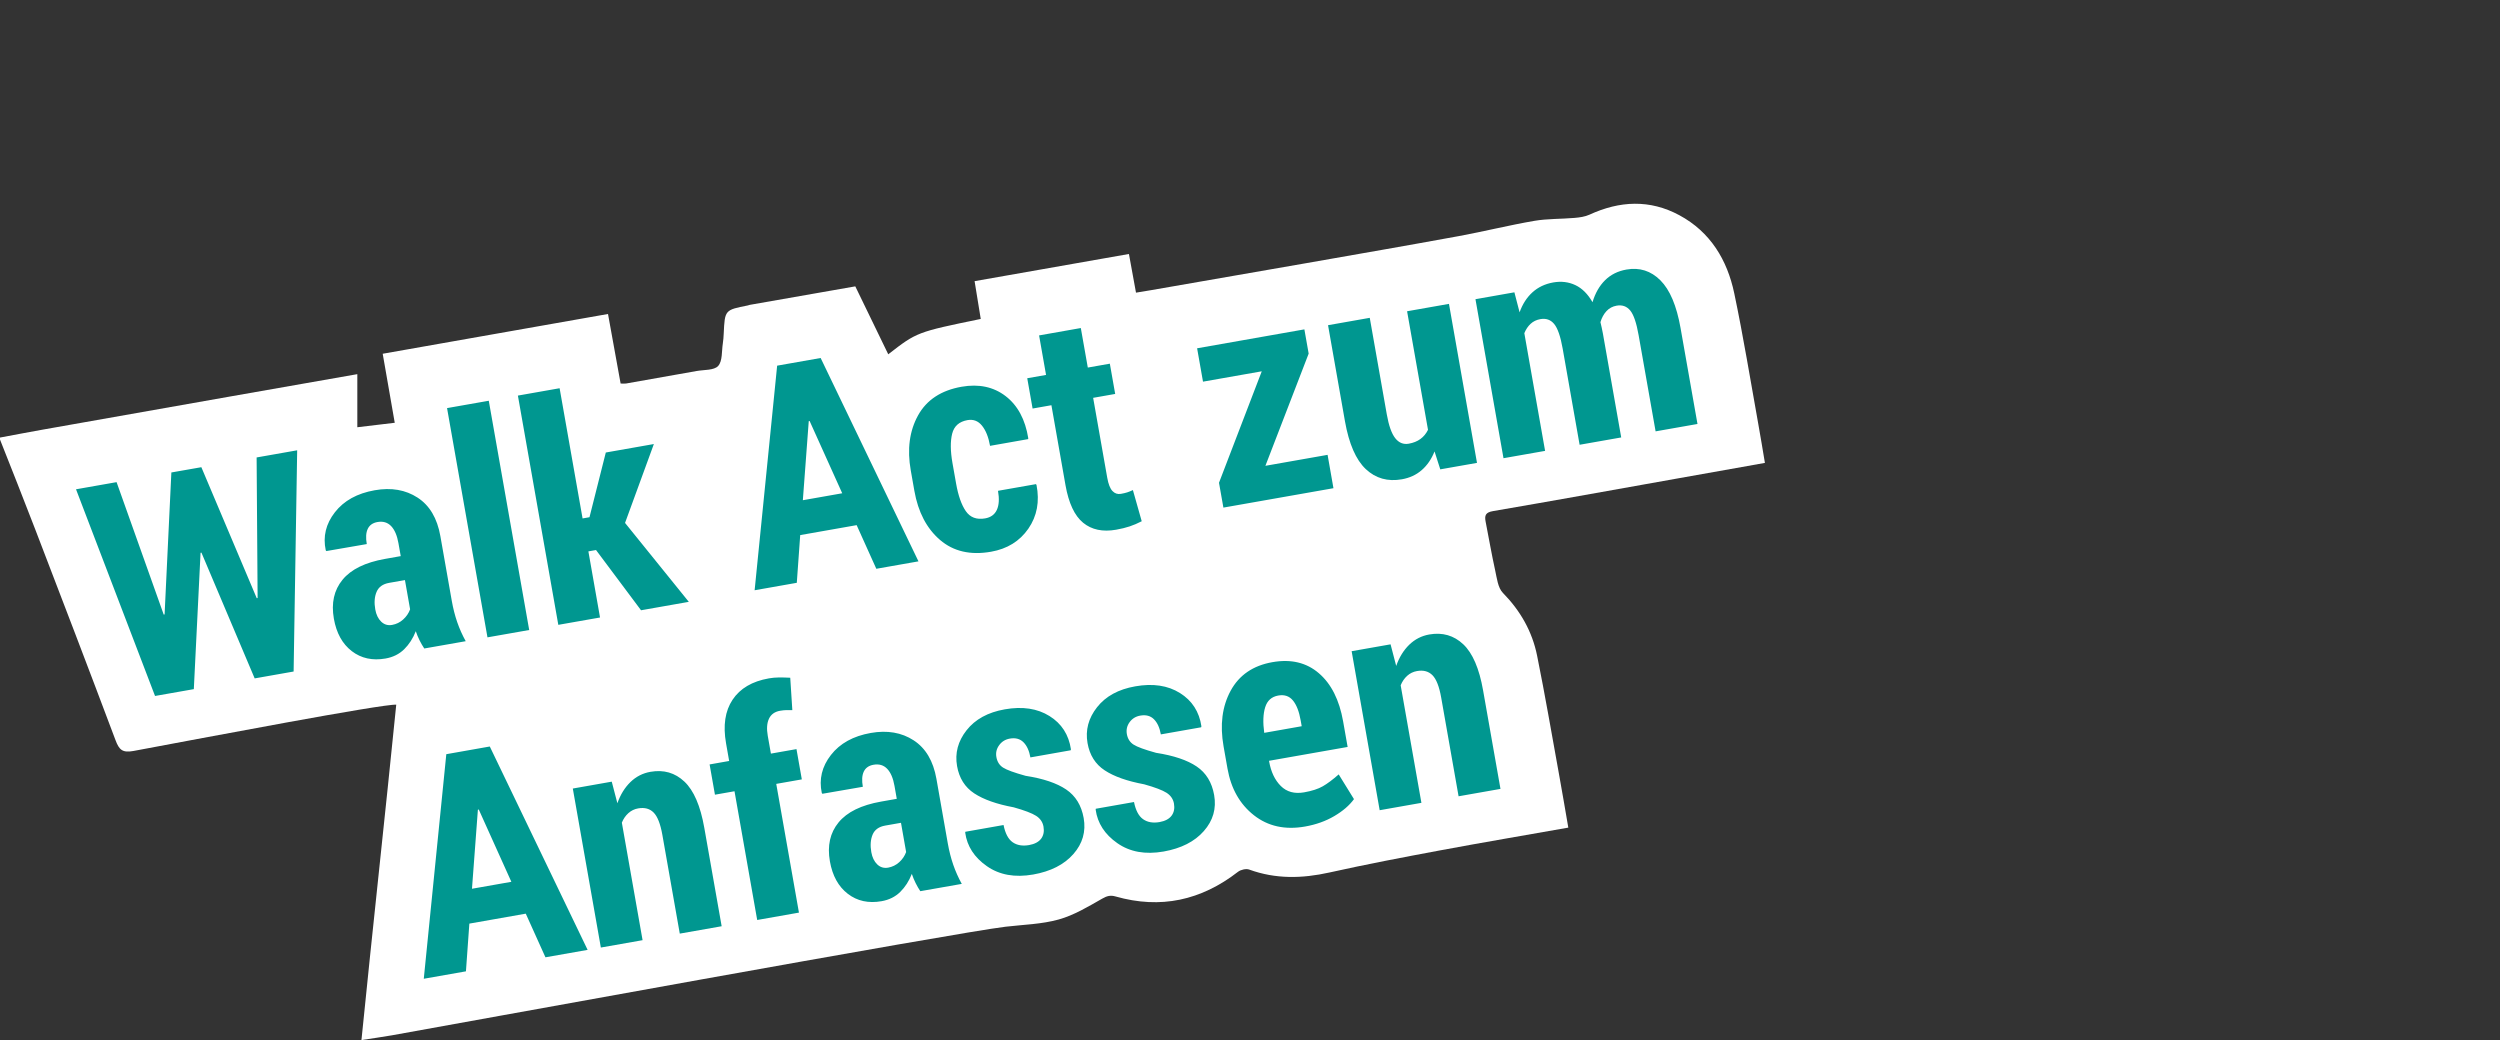
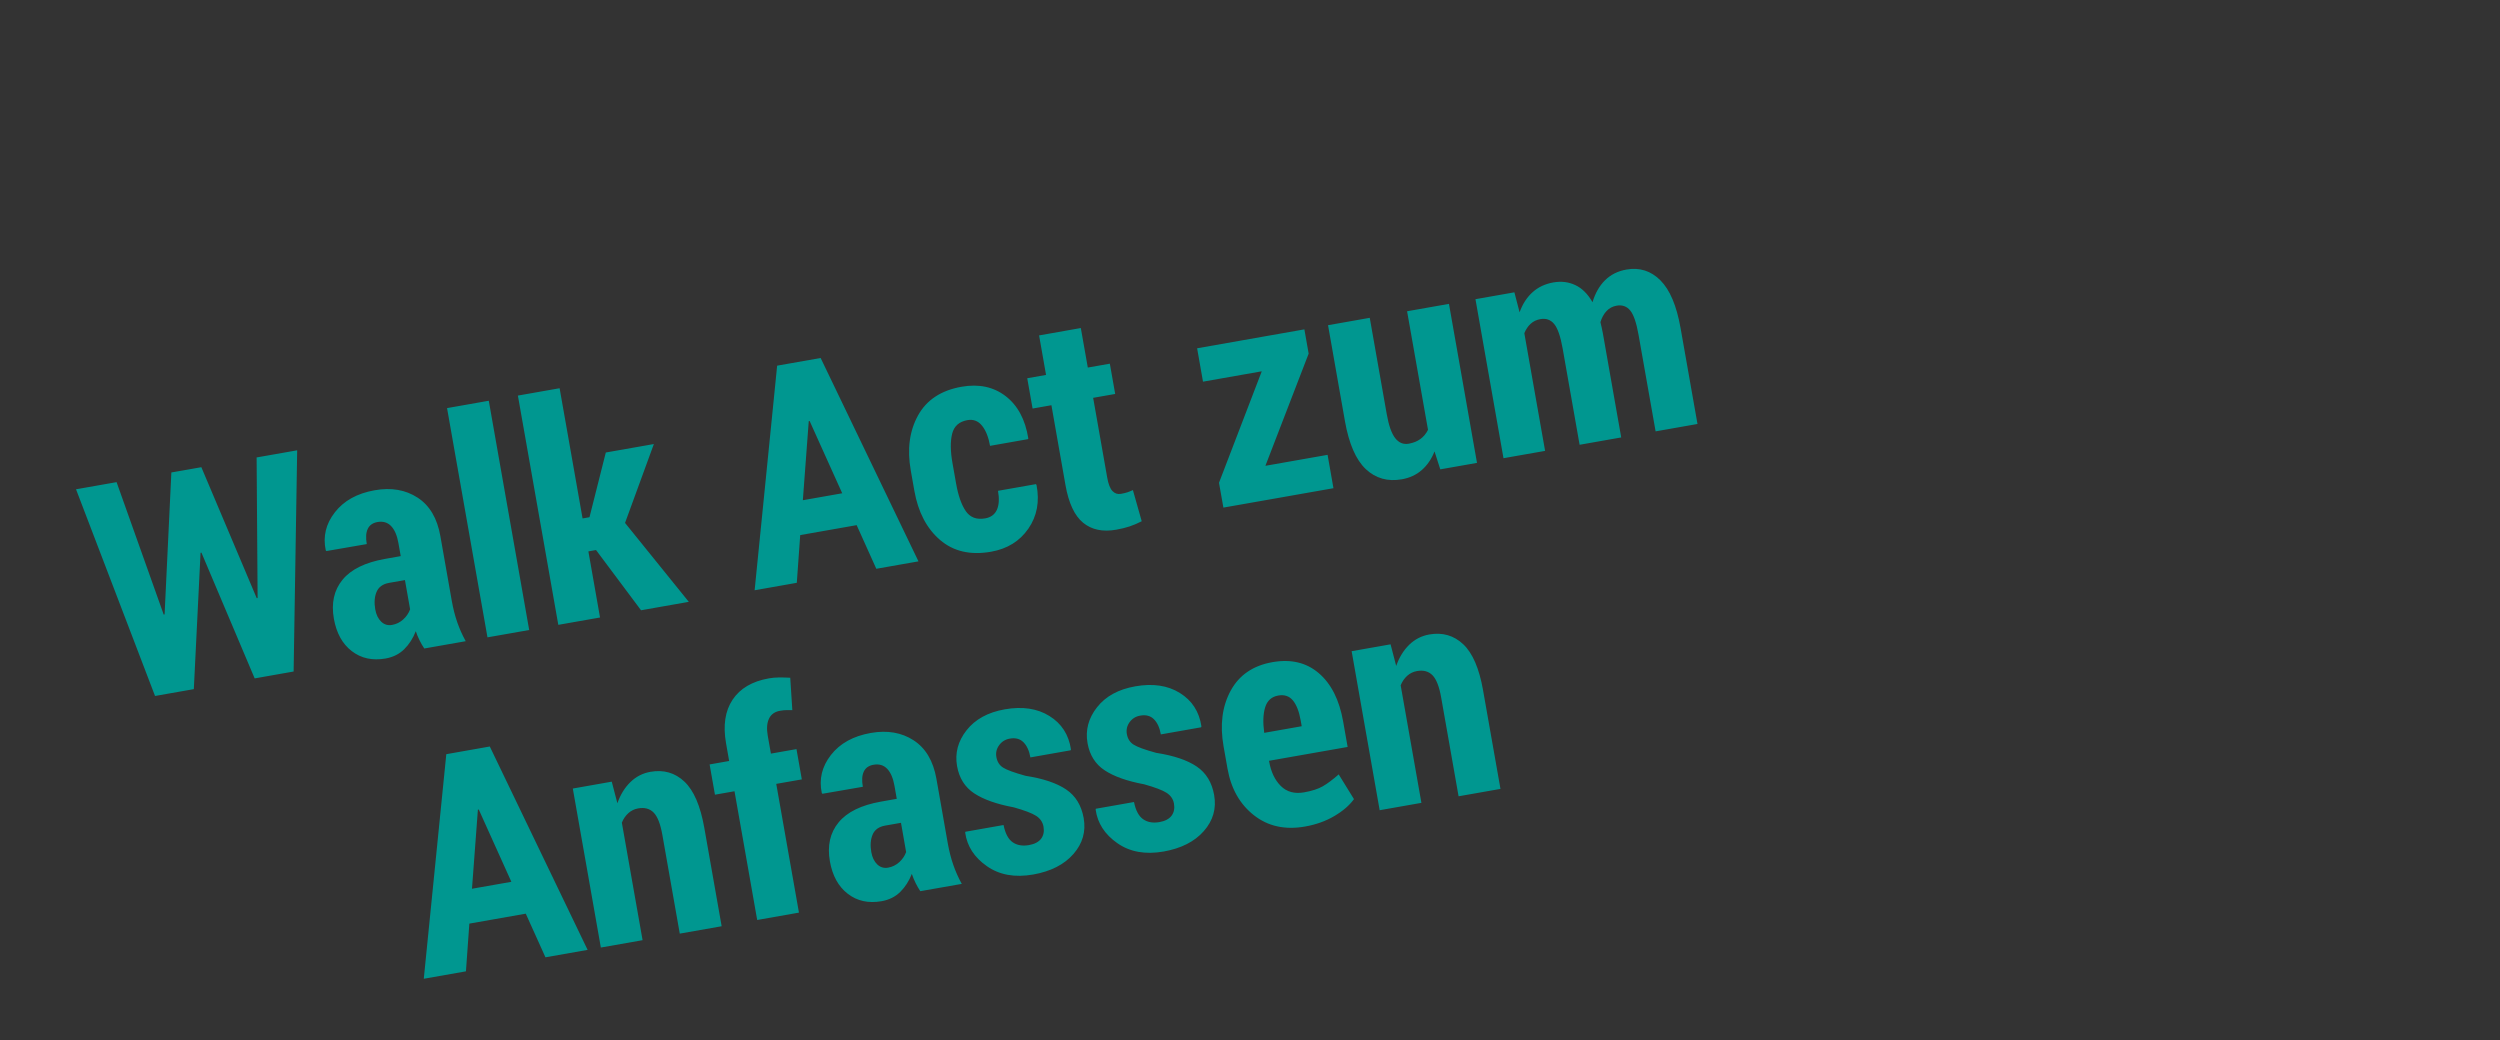
<svg xmlns="http://www.w3.org/2000/svg" version="1.1" width="250" height="104" viewBox="0 0 250 104" enable-background="new 0 0 250 104" xml:space="preserve">
  <rect x="0" y="0" width="250" height="104" fill="#333333" stroke="none" />
  <defs>
</defs>
-   <rect opacity="0" fill="#1DEFDF" width="250" height="104" />
-   <path fill="#FFFFFF" d="M0,43.955v-0.199c1.431-0.266,2.859-0.542,4.292-0.797c6.222-1.103,12.445-2.203,18.668-3.3  c4.231-0.748,8.464-1.488,12.772-2.244v5.309c1.277-0.152,2.485-0.296,3.742-0.447c-0.398-2.278-0.792-4.543-1.204-6.902  c7.53-1.33,14.973-2.644,22.53-3.977c0.425,2.339,0.841,4.634,1.261,6.955c0.23,0,0.396,0.024,0.554-0.004  c2.346-0.411,4.692-0.824,7.037-1.247c0.746-0.136,1.747-0.055,2.161-0.504c0.445-0.485,0.348-1.477,0.469-2.25  c0.052-0.328,0.074-0.66,0.089-0.991c0.111-2.36,0.108-2.36,2.407-2.813c0.064-0.012,0.125-0.046,0.19-0.057  c3.512-0.617,7.023-1.231,10.561-1.852c1.111,2.292,2.199,4.531,3.296,6.795c2.859-2.219,2.859-2.219,9.249-3.536  c-0.205-1.245-0.408-2.497-0.615-3.779c5.22-0.918,10.29-1.813,15.434-2.718c0.24,1.313,0.464,2.536,0.706,3.867  c0.555-0.091,1.035-0.166,1.514-0.25c5.114-0.889,10.227-1.772,15.339-2.669c5.14-0.902,10.282-1.793,15.413-2.733  c2.529-0.465,5.027-1.091,7.563-1.527c1.318-0.227,2.684-0.178,4.025-0.296c0.508-0.043,1.043-0.116,1.498-0.325  c3.012-1.386,6.027-1.538,8.982,0.055c3.102,1.67,4.789,4.471,5.49,7.8c0.92,4.367,1.631,8.78,2.422,13.173  c0.227,1.255,0.43,2.511,0.646,3.797c-3.039,0.541-5.936,1.056-8.832,1.572c-6.117,1.09-12.23,2.198-18.357,3.248  c-0.752,0.128-0.859,0.437-0.74,1.053c0.318,1.624,0.598,3.255,0.953,4.869c0.174,0.778,0.27,1.741,0.773,2.255  c1.754,1.789,2.934,3.86,3.422,6.279c0.801,3.953,1.479,7.932,2.199,11.902c0.318,1.745,0.611,3.496,0.922,5.293  c-4.354,0.771-8.59,1.488-12.813,2.275c-3.703,0.691-7.404,1.397-11.08,2.215c-2.723,0.606-5.367,0.672-8.019-0.295  c-0.31-0.113-0.842,0.012-1.118,0.224c-3.68,2.856-7.741,3.751-12.242,2.467c-0.507-0.147-0.852-0.061-1.335,0.216  c-1.398,0.798-2.823,1.657-4.352,2.085c-1.702,0.475-3.527,0.515-5.301,0.722c-4.893,0.573-55.947,9.896-61.387,10.862  c-0.988,0.175-1.984,0.309-3.038,0.471c1.116-11.142,2.386-22.611,3.479-33.535c-1.292-0.101-19.22,3.31-26.277,4.629  c-1.106,0.206-1.439-0.125-1.794-1.076c-2.648-7.056-5.347-14.094-8.048-21.131C2.361,49.9,1.171,46.932,0,43.955" />
  <path fill="#009790" d="M25.761,59.804l-0.087,0.015L20.135,46.72l-2.999,0.527l-0.677,14.195l-0.088,0.017l-4.714-13.245  l-4.056,0.715l7.902,20.668l3.879-0.683l0.673-13.635l0.087-0.017l5.325,12.578l3.894-0.688l0.356-22.122l-4.056,0.715  L25.761,59.804z M46.572,64.12c-0.341-0.616-0.625-1.253-0.852-1.911c-0.227-0.658-0.41-1.378-0.548-2.161l-1.135-6.437  c-0.314-1.783-1.073-3.065-2.277-3.848c-1.204-0.783-2.633-1.03-4.289-0.738c-1.753,0.31-3.081,1.045-3.982,2.204  c-0.902,1.157-1.208,2.426-0.915,3.797l0.061,0.081l4.042-0.699c-0.111-0.637-0.08-1.142,0.097-1.517  c0.177-0.374,0.5-0.602,0.97-0.687c0.559-0.098,1.014,0.036,1.367,0.403c0.353,0.368,0.598,0.938,0.734,1.713l0.228,1.292  L38.5,55.891c-1.979,0.35-3.395,1.044-4.246,2.083c-0.853,1.038-1.141,2.336-0.867,3.895c0.254,1.439,0.851,2.521,1.792,3.245  c0.94,0.722,2.066,0.968,3.38,0.737c0.745-0.132,1.364-0.44,1.859-0.926c0.495-0.487,0.882-1.087,1.16-1.804  c0.105,0.314,0.232,0.62,0.381,0.918c0.148,0.296,0.305,0.567,0.469,0.81L46.572,64.12z M40.317,61.949  c-0.318,0.288-0.687,0.47-1.108,0.543c-0.422,0.075-0.784-0.032-1.087-0.323c-0.303-0.29-0.503-0.7-0.596-1.229  c-0.12-0.676-0.076-1.26,0.131-1.75c0.206-0.491,0.627-0.794,1.264-0.905l1.574-0.276l0.516,2.924  C40.867,61.322,40.636,61.662,40.317,61.949z M52.92,63.001l-4.042-22.926l-4.173,0.735l4.042,22.925L52.92,63.001z M60.003,61.75  l-1.165-6.612l0.764-0.135l4.502,6.024l4.776-0.842l-6.376-7.892l2.882-7.888l-4.806,0.847l-1.632,6.471l-0.691,0.122l-2.296-13.021  l-4.172,0.736l4.041,22.925L60.003,61.75z M80.021,53.509l5.644-0.995l1.966,4.364l4.216-0.742l-9.783-20.337l-4.35,0.768  l-2.252,22.459l4.217-0.745L80.021,53.509z M80.875,42.116l0.087-0.017l3.26,7.228l-3.938,0.695L80.875,42.116z M91.437,49.086  c0.375,2.125,1.232,3.763,2.57,4.911c1.338,1.146,3.037,1.539,5.095,1.177c1.625-0.286,2.872-1.058,3.736-2.31  c0.865-1.254,1.137-2.71,0.813-4.37l-0.058-0.08l-3.792,0.667c0.14,0.794,0.102,1.428-0.112,1.899  c-0.215,0.473-0.607,0.759-1.175,0.859c-0.852,0.149-1.496-0.092-1.932-0.723c-0.435-0.632-0.76-1.556-0.974-2.772l-0.362-2.046  c-0.209-1.188-0.219-2.162-0.03-2.925c0.189-0.761,0.701-1.215,1.533-1.361c0.587-0.103,1.073,0.083,1.454,0.558  c0.383,0.477,0.65,1.146,0.803,2.015l3.805-0.672l0.018-0.08c-0.302-1.886-1.058-3.291-2.267-4.221  c-1.209-0.927-2.675-1.239-4.4-0.937c-2.047,0.361-3.501,1.317-4.358,2.869c-0.858,1.551-1.1,3.384-0.727,5.499L91.437,49.086z   M103.259,40.854l1.882-0.332l1.408,7.994c0.319,1.802,0.907,3.055,1.762,3.758c0.856,0.701,1.956,0.935,3.299,0.698  c0.508-0.09,0.957-0.2,1.35-0.33c0.391-0.13,0.797-0.301,1.212-0.517l-0.882-3.117c-0.205,0.097-0.393,0.173-0.566,0.229  c-0.172,0.056-0.385,0.106-0.641,0.15c-0.323,0.056-0.602-0.037-0.837-0.284s-0.41-0.693-0.524-1.34l-1.407-7.979l2.203-0.389  l-0.534-3.027l-2.204,0.389l-0.698-3.953l-4.173,0.738l0.696,3.952l-1.881,0.331L103.259,40.854z M122.339,50.76l11.006-1.94  l-0.586-3.336l-6.219,1.097l4.326-11.219l-0.428-2.425l-10.727,1.892l0.589,3.337l5.876-1.036l-4.276,11.146L122.339,50.76z   M136.576,46.908c0.988,0.931,2.193,1.272,3.613,1.021c0.773-0.137,1.436-0.441,1.982-0.918c0.547-0.475,0.977-1.098,1.283-1.87  l0.574,1.794l3.672-0.647l-2.803-15.901l-4.188,0.739l2.092,11.857c-0.188,0.378-0.438,0.682-0.756,0.915  c-0.316,0.233-0.707,0.39-1.168,0.472c-0.537,0.095-0.988-0.088-1.354-0.551c-0.363-0.462-0.646-1.257-0.844-2.384l-1.703-9.652  l-4.172,0.737l1.693,9.611C134.898,44.383,135.59,45.976,136.576,46.908z M168.053,32.791c-0.393-2.225-1.063-3.81-2.014-4.76  c-0.951-0.948-2.08-1.307-3.393-1.076c-0.863,0.152-1.578,0.511-2.146,1.074c-0.566,0.565-0.982,1.296-1.248,2.191  c-0.469-0.817-1.037-1.386-1.711-1.706c-0.674-0.319-1.412-0.41-2.215-0.27c-0.822,0.146-1.518,0.476-2.082,0.989  c-0.566,0.514-0.994,1.18-1.285,1.999l-0.52-2l-3.893,0.688l2.803,15.901l4.16-0.733l-2.076-11.77  c0.156-0.381,0.365-0.693,0.629-0.937c0.266-0.246,0.59-0.4,0.973-0.468c0.568-0.101,1.027,0.06,1.381,0.484  c0.35,0.423,0.635,1.242,0.85,2.459l1.695,9.621l4.16-0.733l-1.836-10.417c-0.037-0.195-0.074-0.382-0.115-0.563  c-0.043-0.18-0.084-0.361-0.127-0.548c0.133-0.448,0.336-0.816,0.607-1.107c0.271-0.292,0.609-0.472,1.01-0.542  c0.561-0.099,1.012,0.062,1.359,0.479c0.346,0.42,0.627,1.241,0.842,2.47l1.699,9.62l4.188-0.738L168.053,32.791z M44.63,75.419  l-2.252,22.457l4.216-0.743l0.341-4.772l5.642-0.995l1.967,4.364l4.217-0.743L48.979,74.65L44.63,75.419z M47.198,88.875  l0.591-7.907l0.088-0.016l3.259,7.229L47.198,88.875z M68.44,78.16c-0.94-0.887-2.07-1.21-3.393-0.979  c-0.774,0.137-1.443,0.479-2.008,1.029c-0.563,0.55-0.998,1.253-1.301,2.115l-0.563-2.159l-3.894,0.688l2.804,15.9l4.173-0.736  l-2.073-11.753c0.155-0.384,0.373-0.698,0.652-0.95c0.278-0.251,0.604-0.41,0.977-0.475c0.646-0.114,1.163,0.023,1.551,0.417  c0.387,0.391,0.678,1.136,0.872,2.233l1.741,9.872l4.188-0.738l-1.739-9.86C70.041,80.58,69.378,79.044,68.44,78.16z M79.648,74.91  l-2.557,0.451l-0.314-1.777c-0.126-0.71-0.084-1.282,0.122-1.716c0.206-0.434,0.574-0.696,1.103-0.791  c0.245-0.041,0.46-0.064,0.646-0.067c0.187-0.003,0.381-0.001,0.585,0.003l-0.209-3.24c-0.438-0.021-0.823-0.03-1.156-0.027  c-0.334,0.003-0.662,0.034-0.984,0.091c-1.666,0.294-2.875,1.005-3.625,2.132c-0.751,1.126-0.969,2.581-0.654,4.364l0.31,1.765  l-1.955,0.345l0.534,3.026l1.956-0.344l2.269,12.873l4.175-0.737l-2.27-12.873l2.557-0.45L79.648,74.91z M94.776,84.32l-1.134-6.438  c-0.315-1.783-1.074-3.067-2.277-3.849c-1.203-0.783-2.634-1.029-4.289-0.737c-1.754,0.309-3.08,1.044-3.983,2.202  c-0.902,1.159-1.207,2.426-0.914,3.799l0.059,0.081l4.045-0.699c-0.114-0.637-0.082-1.143,0.095-1.518  c0.177-0.373,0.5-0.602,0.97-0.685c0.559-0.099,1.015,0.036,1.367,0.402c0.353,0.366,0.598,0.938,0.734,1.711l0.228,1.293  l-1.573,0.278c-1.981,0.35-3.395,1.044-4.247,2.083c-0.853,1.039-1.142,2.335-0.867,3.895c0.253,1.438,0.851,2.521,1.792,3.244  c0.939,0.724,2.067,0.97,3.379,0.737c0.745-0.13,1.365-0.439,1.861-0.925c0.494-0.488,0.881-1.089,1.16-1.805  c0.105,0.314,0.232,0.62,0.381,0.919c0.147,0.297,0.304,0.566,0.468,0.81l4.146-0.729c-0.34-0.617-0.625-1.253-0.852-1.911  S94.914,85.104,94.776,84.32z M89.922,86.221c-0.318,0.287-0.688,0.469-1.108,0.544c-0.422,0.072-0.784-0.032-1.088-0.324  c-0.303-0.29-0.502-0.7-0.596-1.229c-0.119-0.675-0.075-1.26,0.131-1.751c0.206-0.49,0.626-0.792,1.264-0.904l1.574-0.277  l0.514,2.925C90.47,85.595,90.24,85.934,89.922,86.221z M106.619,78.95c-0.941-0.638-2.294-1.094-4.059-1.368  c-1.138-0.314-1.887-0.588-2.252-0.822c-0.365-0.232-0.587-0.586-0.67-1.055c-0.078-0.433,0.015-0.825,0.276-1.184  c0.26-0.36,0.613-0.58,1.064-0.66c0.569-0.101,1.025,0.021,1.368,0.364c0.344,0.344,0.574,0.849,0.693,1.516l4.025-0.712l0.03-0.093  c-0.219-1.469-0.935-2.58-2.148-3.334c-1.215-0.757-2.703-0.979-4.467-0.669c-1.686,0.298-2.959,0.996-3.821,2.092  c-0.863,1.096-1.18,2.291-0.952,3.584c0.212,1.205,0.785,2.114,1.716,2.727c0.932,0.615,2.248,1.079,3.949,1.396  c1.084,0.304,1.832,0.589,2.243,0.854s0.656,0.626,0.735,1.075c0.085,0.48,0.005,0.884-0.237,1.21  c-0.246,0.324-0.649,0.537-1.207,0.637c-0.656,0.114-1.204,0.021-1.642-0.285c-0.438-0.308-0.74-0.883-0.908-1.721l-3.821,0.675  l-0.013,0.093c0.187,1.352,0.907,2.466,2.164,3.345c1.256,0.88,2.799,1.159,4.632,0.837c1.752-0.311,3.093-0.99,4.019-2.044  c0.925-1.051,1.27-2.253,1.031-3.606C108.141,80.537,107.56,79.588,106.619,78.95z M119.668,76.65  c-0.941-0.637-2.294-1.093-4.06-1.367c-1.137-0.314-1.887-0.588-2.252-0.823c-0.365-0.234-0.589-0.585-0.671-1.055  c-0.075-0.433,0.016-0.829,0.275-1.187c0.26-0.358,0.615-0.578,1.066-0.657c0.569-0.101,1.025,0.021,1.368,0.364  c0.344,0.345,0.574,0.848,0.691,1.515l4.027-0.71l0.03-0.097c-0.219-1.465-0.935-2.576-2.15-3.332  c-1.214-0.757-2.703-0.979-4.465-0.667c-1.688,0.296-2.959,0.994-3.821,2.09c-0.863,1.098-1.18,2.29-0.953,3.586  c0.211,1.201,0.784,2.113,1.717,2.725c0.929,0.615,2.247,1.079,3.949,1.397c1.084,0.302,1.832,0.589,2.243,0.852  c0.409,0.267,0.656,0.627,0.735,1.076c0.084,0.48,0.003,0.882-0.239,1.21c-0.245,0.326-0.647,0.539-1.205,0.639  c-0.657,0.114-1.204,0.019-1.642-0.288c-0.438-0.305-0.742-0.88-0.91-1.718l-3.821,0.673l-0.013,0.095  c0.187,1.352,0.909,2.466,2.165,3.345c1.255,0.88,2.8,1.159,4.632,0.837c1.754-0.312,3.094-0.991,4.019-2.044  c0.927-1.051,1.271-2.254,1.032-3.606C121.19,78.238,120.61,77.287,119.668,76.65z M132.275,78.631  c-0.459,0.264-1.08,0.464-1.863,0.603c-0.961,0.17-1.736-0.043-2.332-0.635c-0.595-0.593-0.984-1.41-1.168-2.462L126.9,76.08  l7.863-1.385l-0.451-2.56c-0.379-2.146-1.188-3.751-2.427-4.813c-1.237-1.064-2.788-1.436-4.648-1.105  c-1.93,0.341-3.321,1.291-4.171,2.855c-0.85,1.563-1.087,3.419-0.709,5.565l0.395,2.232c0.354,1.999,1.233,3.55,2.64,4.656  c1.407,1.105,3.111,1.481,5.108,1.13c1.097-0.193,2.073-0.542,2.931-1.047c0.855-0.503,1.512-1.067,1.967-1.695l-1.527-2.473  C133.266,77.972,132.734,78.369,132.275,78.631z M126.518,70.726c0.205-0.665,0.641-1.056,1.308-1.173  c0.616-0.11,1.104,0.055,1.466,0.493c0.361,0.439,0.619,1.102,0.774,1.985l0.105,0.591l-3.748,0.662  C126.279,72.243,126.311,71.392,126.518,70.726z M146.324,64.426c-0.939-0.884-2.072-1.211-3.395-0.979  c-0.773,0.137-1.441,0.479-2.008,1.029c-0.564,0.55-0.998,1.255-1.301,2.117l-0.563-2.16l-3.893,0.687l2.803,15.901l4.174-0.737  l-2.074-11.753c0.154-0.382,0.371-0.698,0.652-0.951c0.277-0.25,0.604-0.409,0.977-0.474c0.646-0.116,1.162,0.024,1.551,0.417  c0.387,0.391,0.678,1.136,0.871,2.233l1.74,9.872l4.189-0.738l-1.74-9.86C147.924,66.847,147.262,65.312,146.324,64.426z" />
</svg>